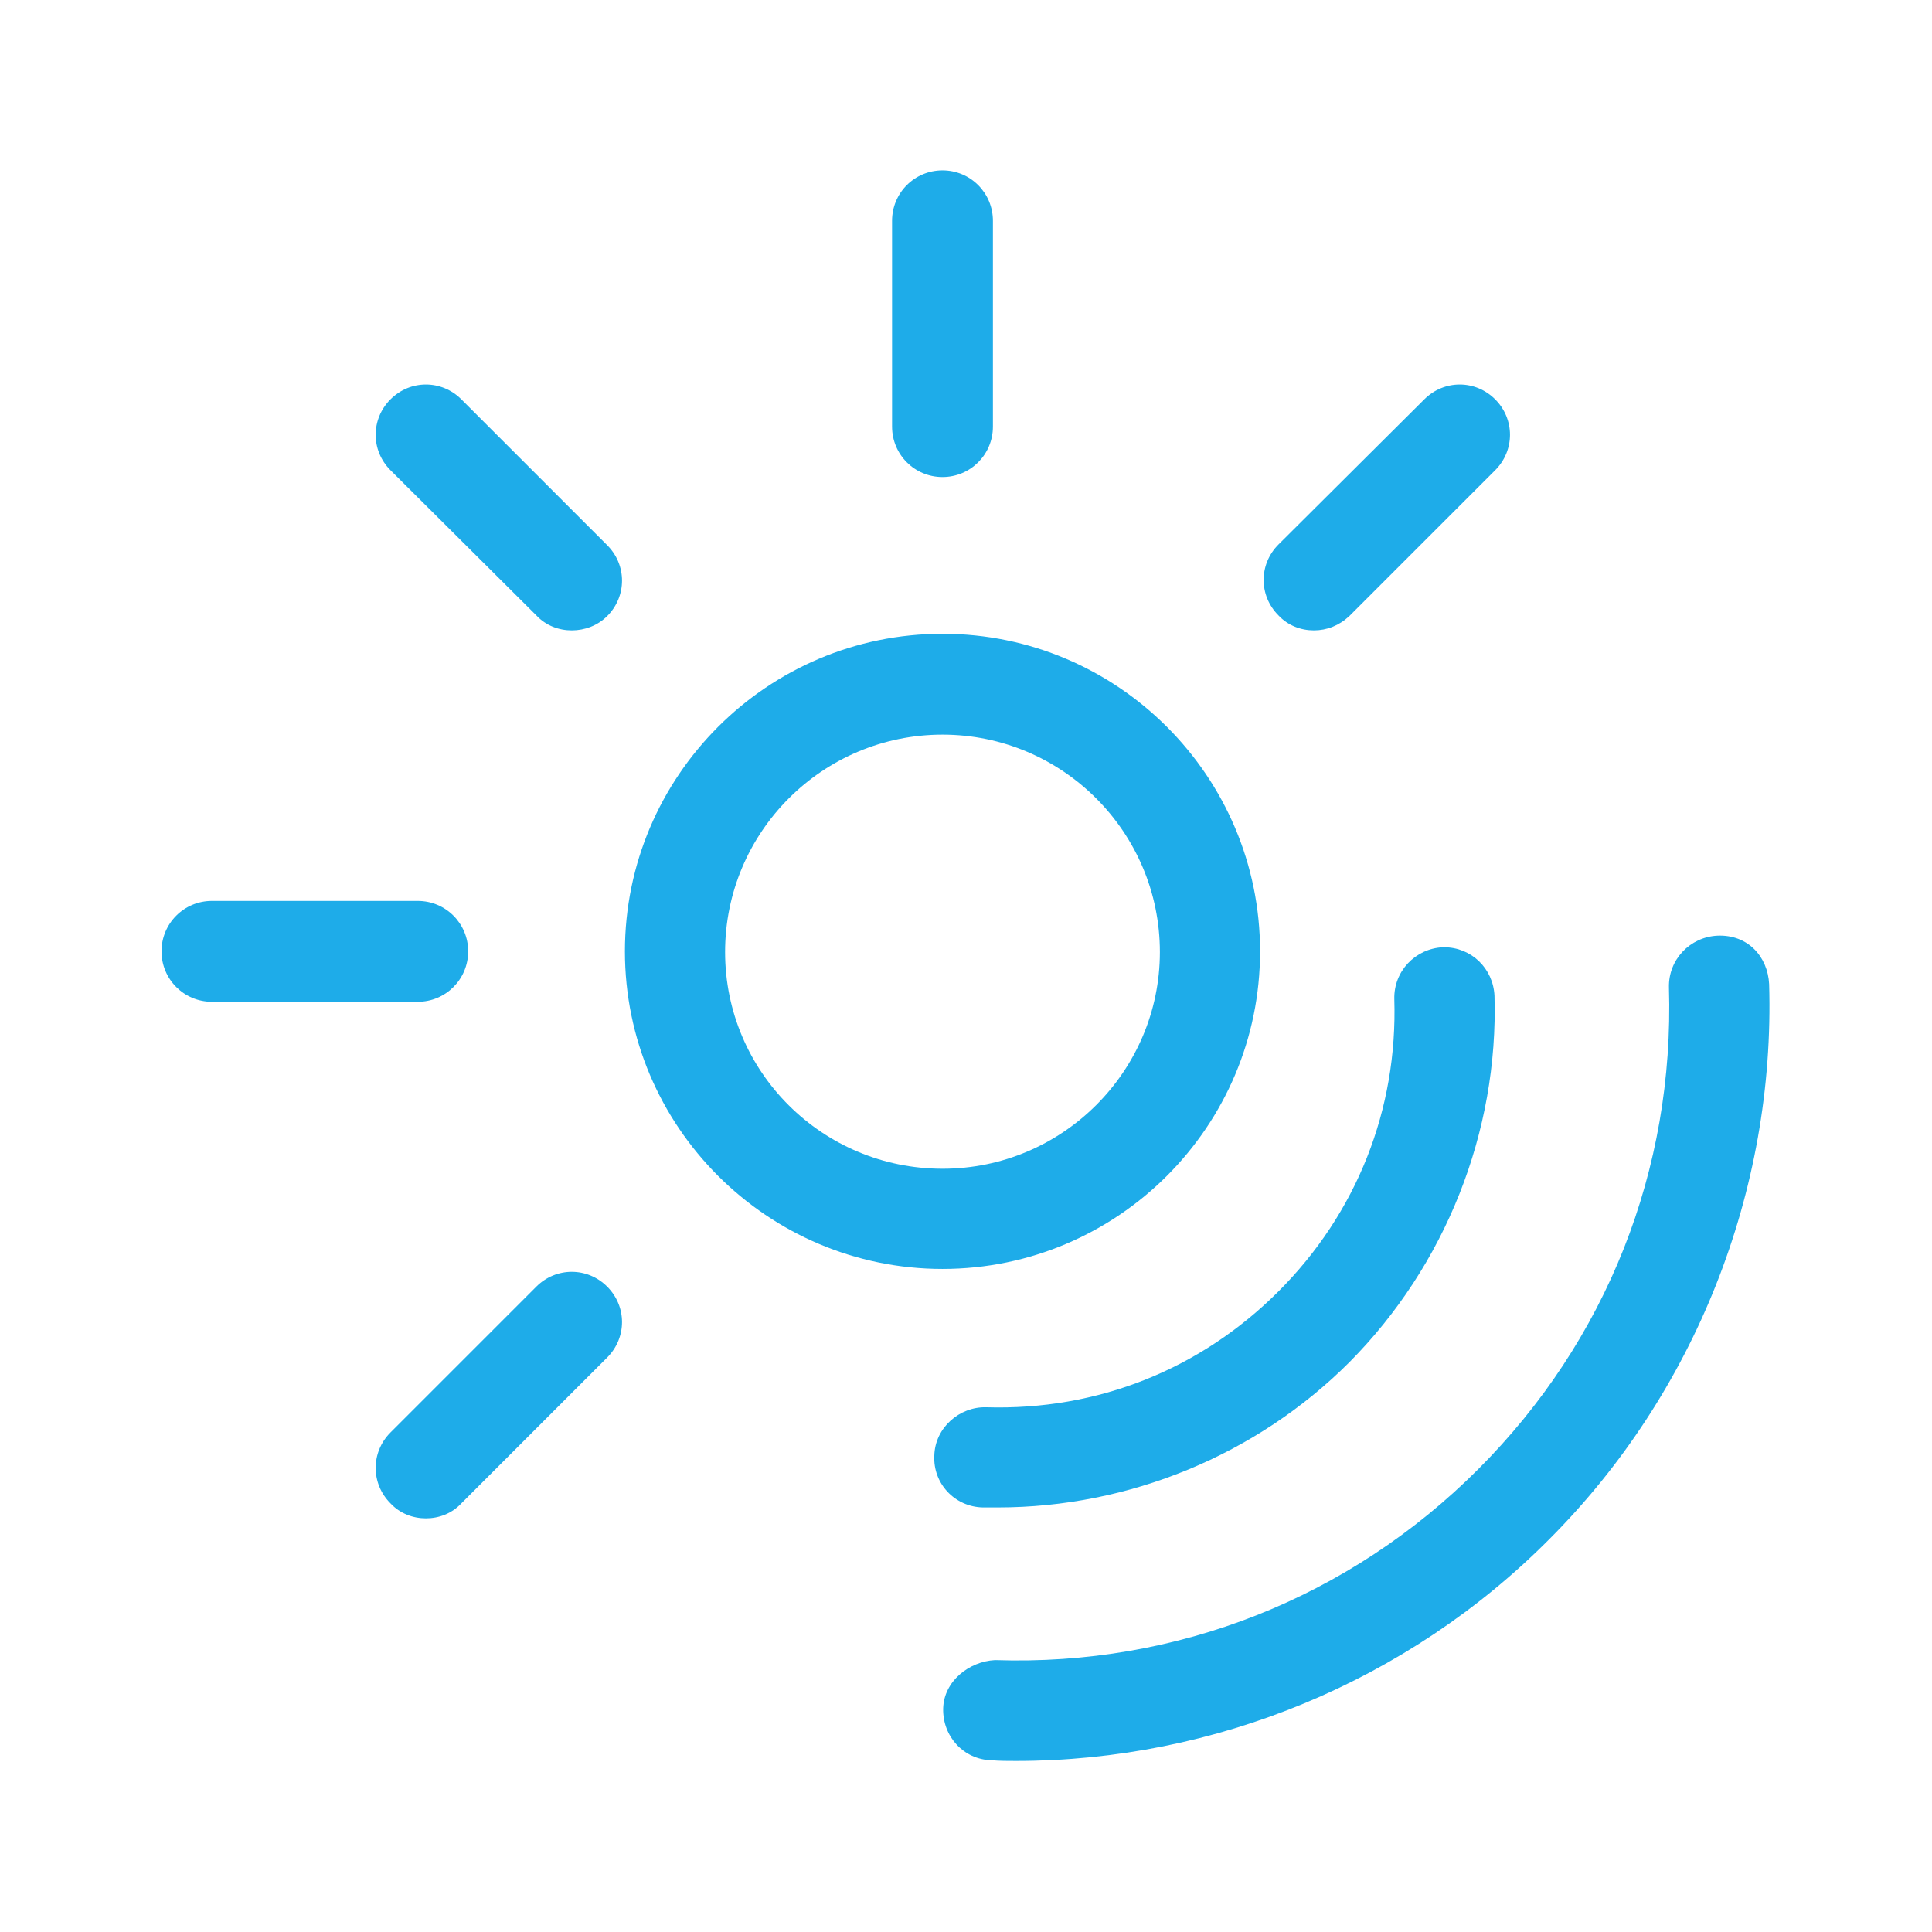
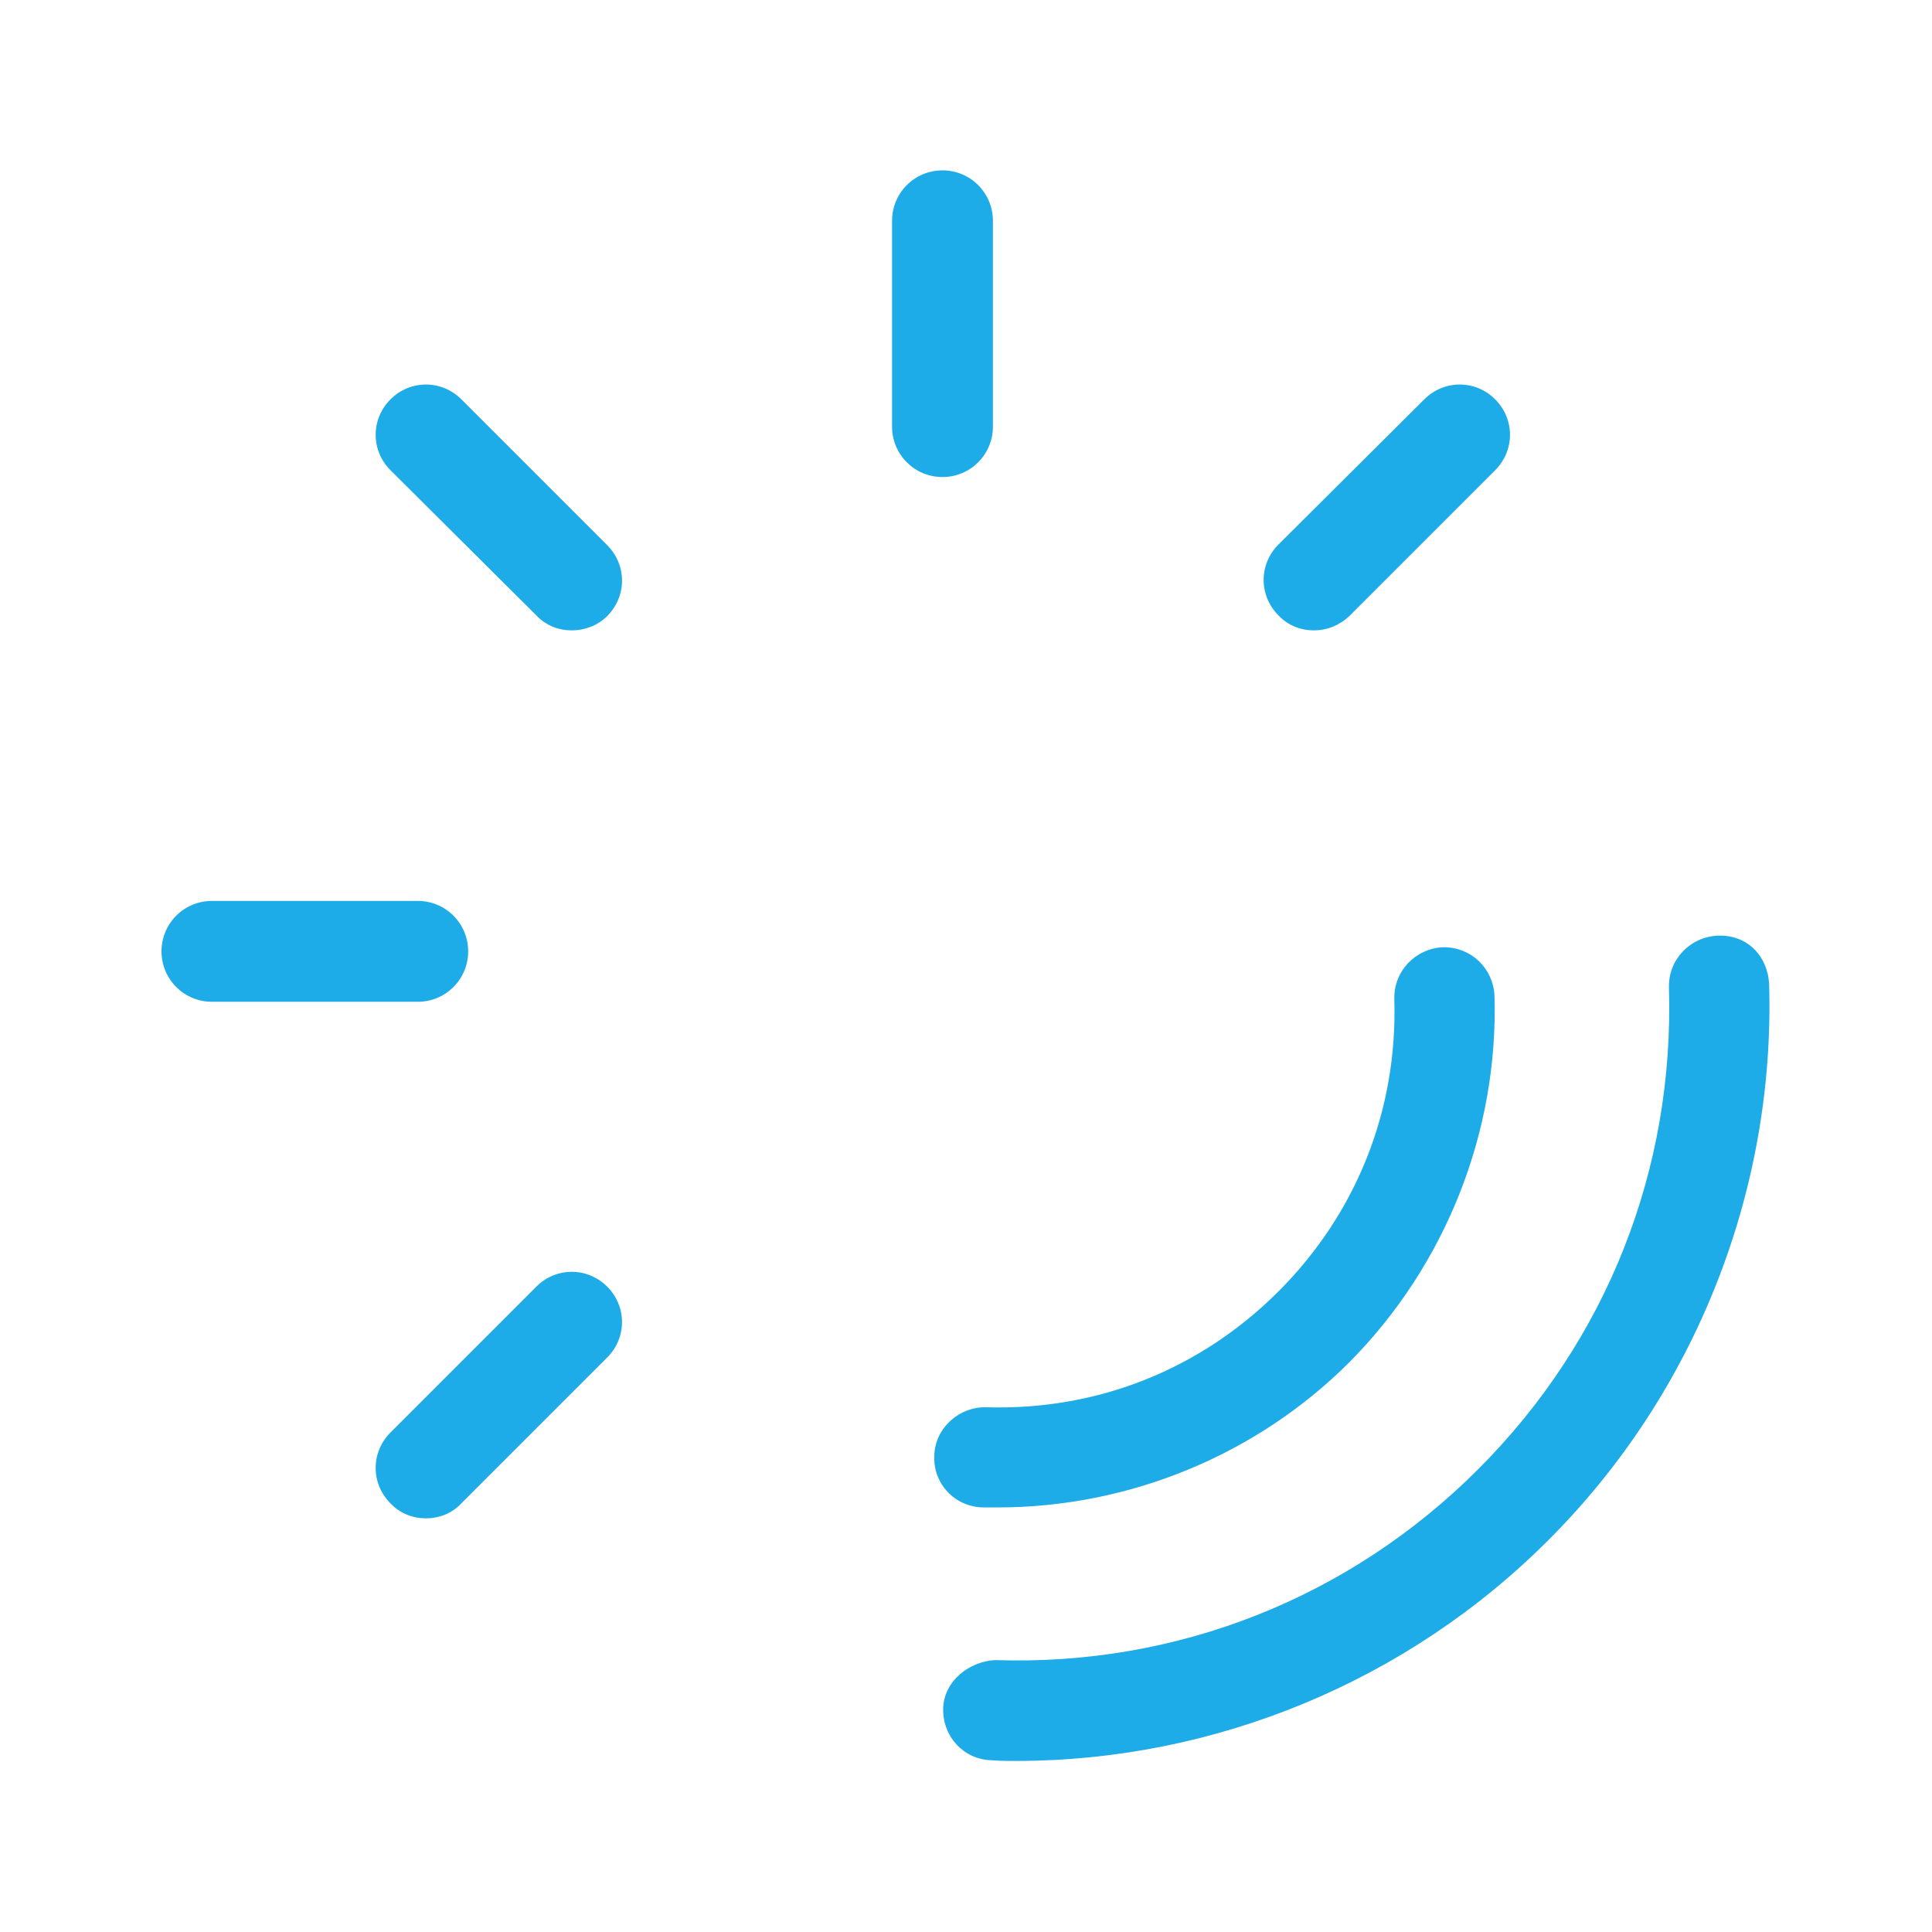
<svg xmlns="http://www.w3.org/2000/svg" version="1.1" id="图层_1" x="0px" y="0px" viewBox="0 0 283.5 283.5" style="enable-background:new 0 0 283.5 283.5;" xml:space="preserve">
  <style type="text/css">
	.st0{fill:none;stroke:#272536;stroke-width:12;stroke-miterlimit:10;}
	.st1{fill:#FFA300;}
	.st2{fill:#1EACE9;}
	.st3{fill:none;stroke:#1EACE9;stroke-width:8;stroke-miterlimit:10;}
	.st4{fill:none;stroke:#1EACE9;stroke-width:4;stroke-miterlimit:10;}
	.st5{fill:none;stroke:#1EACE9;stroke-width:3;stroke-miterlimit:10;}
	.st6{fill:none;stroke:#1EACE9;stroke-width:6;stroke-miterlimit:10;}
	.st7{fill:none;stroke:#1EACE9;stroke-width:2;stroke-miterlimit:10;}
	.st8{display:none;fill:none;stroke:#1EACE9;stroke-width:6;stroke-miterlimit:10;}
	.st9{fill:none;stroke:#1EACE9;stroke-width:10;stroke-miterlimit:10;}
	.st10{fill-rule:evenodd;clip-rule:evenodd;fill:#1EACE9;}
</style>
  <g>
    <g>
-       <path class="st2" d="M138.3,186.2c-25.7,0-46.6-20.9-46.6-46.6c0-25.7,20.9-46.6,46.6-46.6s46.6,20.9,46.6,46.6    C184.9,165.3,164,186.2,138.3,186.2z M138.3,107.8c-17.6,0-31.9,14.3-31.9,31.9c0,17.6,14.3,31.8,31.9,31.8s31.9-14.3,31.9-31.8    C170.2,122.1,155.9,107.8,138.3,107.8z" />
-     </g>
+       </g>
    <g>
      <path class="st2" d="M138.3,70c-4.1,0-7.4-3.3-7.4-7.4V32.4c0-4.1,3.3-7.4,7.4-7.4s7.4,3.3,7.4,7.4v30.2    C145.7,66.7,142.4,70,138.3,70z" />
    </g>
    <g>
      <path class="st2" d="M83.9,92.5c-1.9,0-3.8-0.7-5.2-2.2L57.3,69c-2.9-2.9-2.9-7.5,0-10.4c2.9-2.9,7.5-2.9,10.4,0L89.1,80    c2.9,2.9,2.9,7.5,0,10.4C87.7,91.8,85.8,92.5,83.9,92.5z" />
    </g>
    <g>
      <path class="st2" d="M61.3,147H31.1c-4.1,0-7.4-3.3-7.4-7.4s3.3-7.4,7.4-7.4h30.2c4.1,0,7.4,3.3,7.4,7.4S65.4,147,61.3,147z" />
    </g>
    <g>
      <path class="st2" d="M62.5,222.8c-1.9,0-3.8-0.7-5.2-2.2c-2.9-2.9-2.9-7.5,0-10.4l21.4-21.4c2.9-2.9,7.5-2.9,10.4,0    s2.9,7.5,0,10.4l-21.4,21.4C66.3,222.1,64.4,222.8,62.5,222.8z" />
    </g>
    <g>
      <path class="st2" d="M192.8,92.5c-1.9,0-3.8-0.7-5.2-2.2c-2.9-2.9-2.9-7.5,0-10.4L209,58.6c2.9-2.9,7.5-2.9,10.4,0s2.9,7.5,0,10.4    L198,90.4C196.5,91.8,194.7,92.5,192.8,92.5z" />
    </g>
    <g>
      <path class="st2" d="M149.1,258.4c-1.2,0-2.4,0-3.6-0.1c-4.1-0.1-7.2-3.5-7.1-7.6c0.1-4,3.8-6.9,7.6-7.1c26.7,0.9,52-9.1,70.9-28    c18.9-18.9,28.8-44,28-70.7c-0.1-4.1,3.1-7.4,7.1-7.6c4.5-0.2,7.4,3.1,7.6,7.1c0.9,30.4-10.9,60.1-32.3,81.5    C206.6,246.7,178.3,258.4,149.1,258.4z" />
    </g>
    <g>
      <path class="st2" d="M146.4,221.2c-0.7,0-1.5,0-2.2,0c-4.1-0.1-7.3-3.5-7.1-7.6c0.1-4.1,3.7-7.2,7.6-7.1    c16.4,0.5,31.5-5.6,42.9-17c11.5-11.5,17.5-26.7,17-42.9c-0.1-4.1,3.1-7.4,7.1-7.6c0.1,0,0.2,0,0.2,0c4,0,7.2,3.1,7.4,7.1    c0.6,20-7.2,39.6-21.3,53.8C184.4,213.5,165.7,221.2,146.4,221.2z" />
    </g>
  </g>
</svg>